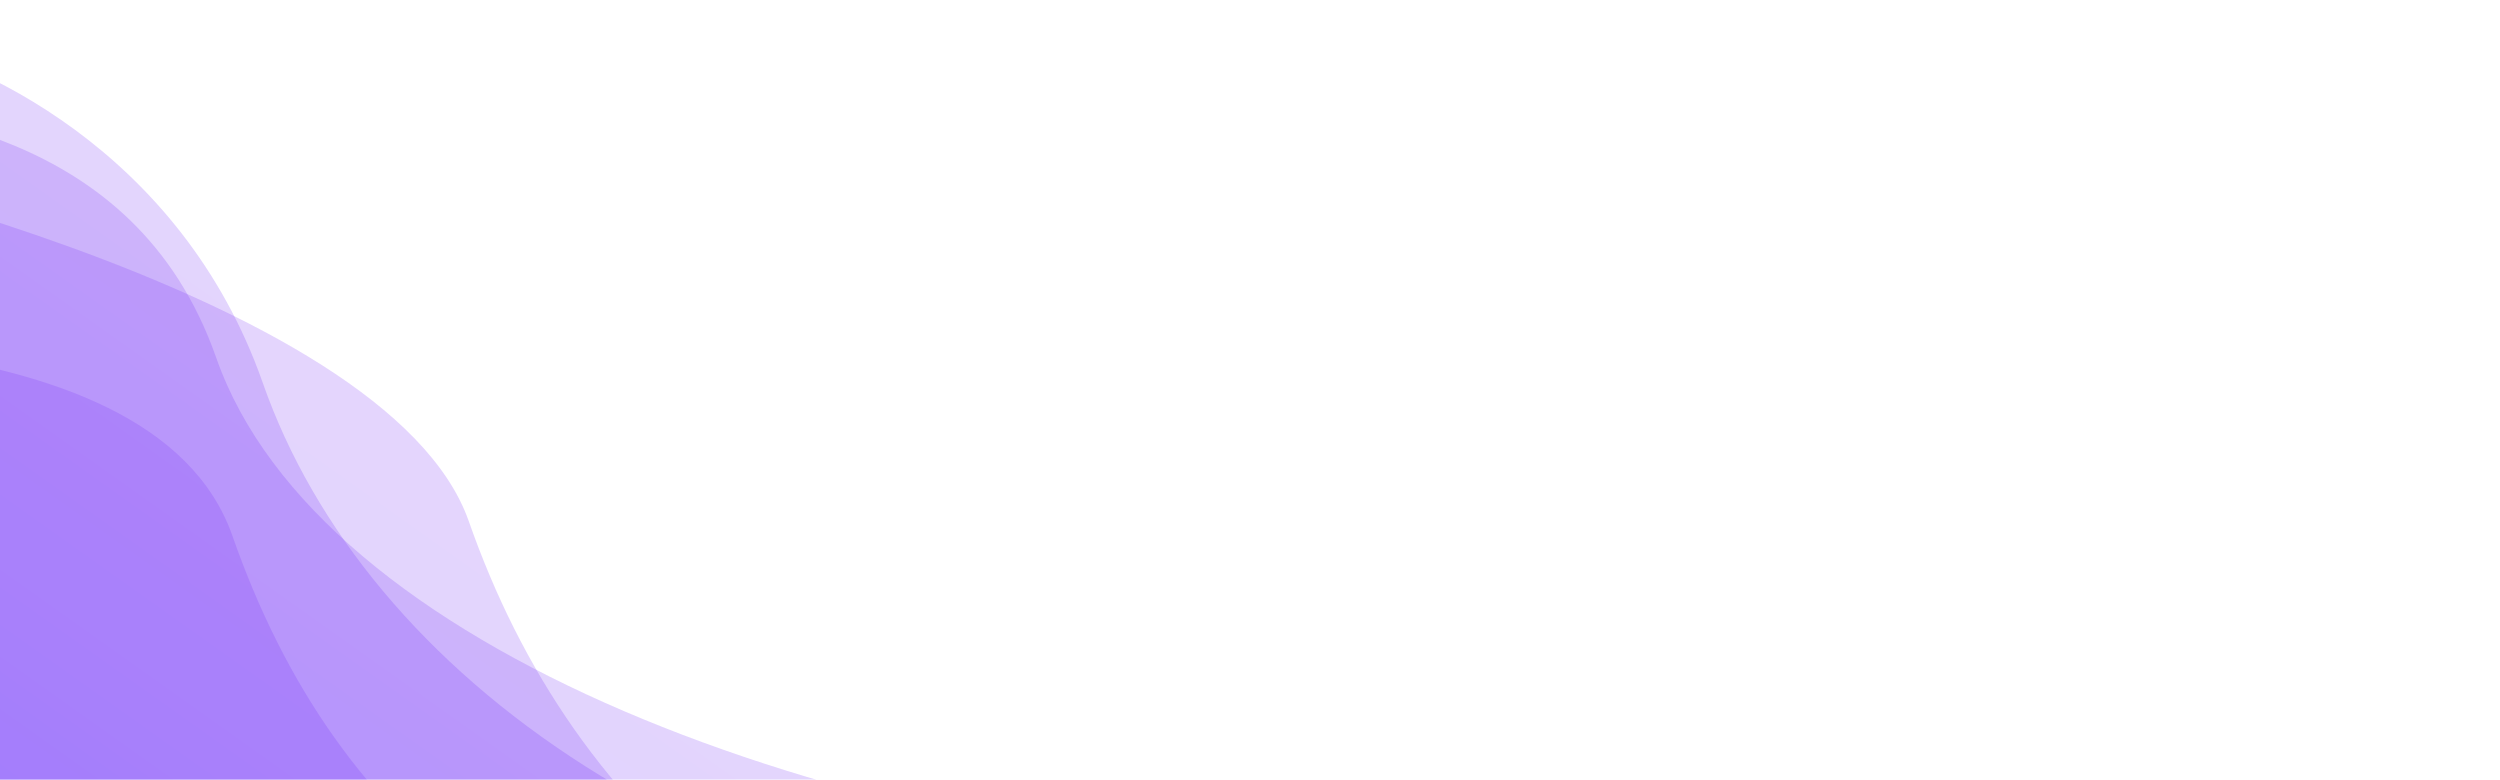
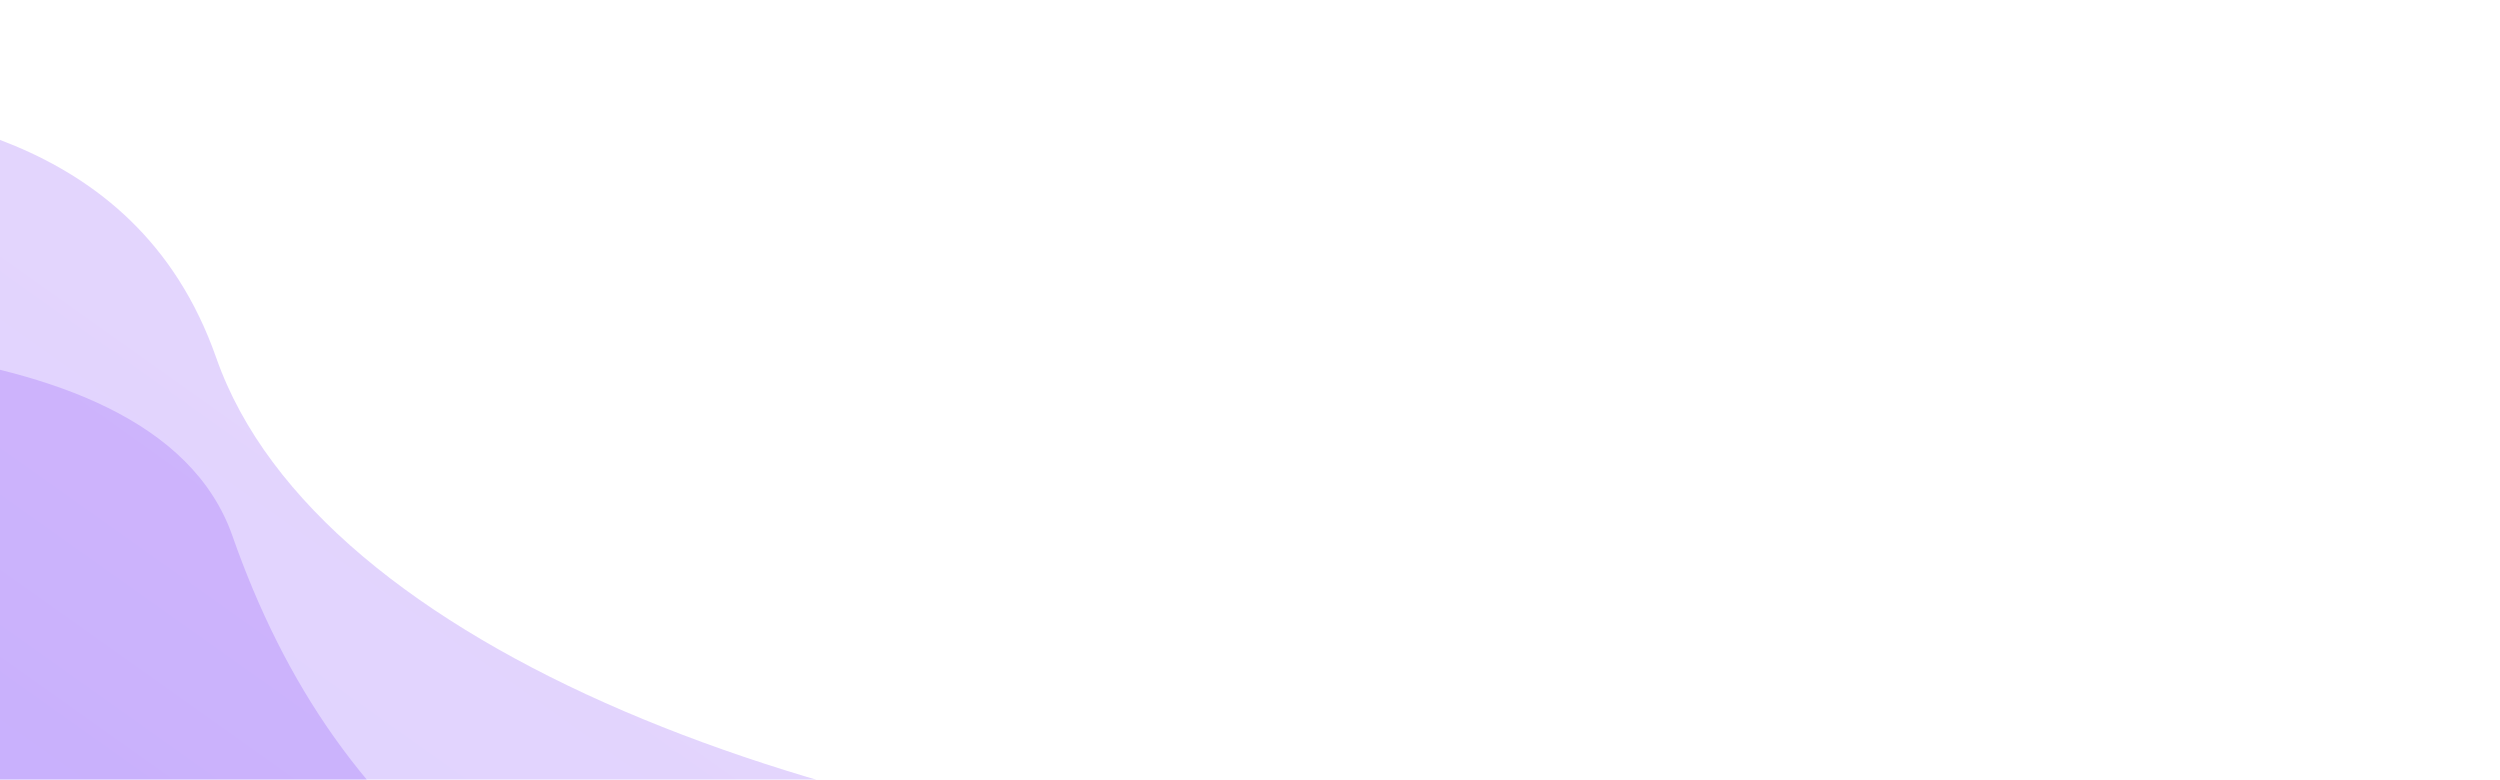
<svg xmlns="http://www.w3.org/2000/svg" width="513" height="160" viewBox="0 0 513 160" fill="none">
  <g opacity="0.2" filter="url(#filter0_f_1_2)">
-     <path d="M-25 251.193L304.847 251.193L504.71 251.193C453.778 234.673 331.205 200.422 248.364 195.582C144.811 189.531 74.932 138.529 53.932 78.595C37.132 30.648 -5.689 11.553 -25 8L-25 251.193Z" fill="url(#paint0_linear_1_2)" />
-   </g>
+     </g>
  <g opacity="0.2" filter="url(#filter1_f_1_2)">
    <path d="M-40 263L289.847 263L489.71 263C438.778 246.48 356.395 182.838 273.554 177.997C170.001 171.946 65.363 133.335 44.363 73.401C27.563 25.454 -20.689 23.36 -40 19.806L-40 263Z" fill="url(#paint1_linear_1_2)" />
  </g>
  <g opacity="0.2" filter="url(#filter2_f_1_2)">
-     <path d="M-69 271L260.847 271L460.71 271C409.778 254.48 353.551 227.841 270.71 223C167.158 216.949 117.21 166.934 96.21 107C79.41 59.053 -49.689 31.36 -69 27.806L-69 271Z" fill="url(#paint2_linear_1_2)" />
-   </g>
+     </g>
  <g opacity="0.2" filter="url(#filter3_f_1_2)">
    <path d="M-88 311L241.847 311L441.71 311C390.778 294.48 301.051 223.341 218.21 218.5C114.658 212.449 68.71 169.934 47.71 110C30.91 62.053 -68.689 71.36 -88 67.806L-88 311Z" fill="url(#paint3_linear_1_2)" />
  </g>
  <defs>
    <filter id="filter0_f_1_2" x="-32.9" y="0.1" width="545.509" height="258.994" filterUnits="userSpaceOnUse" color-interpolation-filters="sRGB">
      <feFlood flood-opacity="0" result="BackgroundImageFix" />
      <feBlend mode="normal" in="SourceGraphic" in2="BackgroundImageFix" result="shape" />
      <feGaussianBlur stdDeviation="3.95" result="effect1_foregroundBlur_1_2" />
    </filter>
    <filter id="filter1_f_1_2" x="-47.9" y="11.906" width="545.509" height="258.994" filterUnits="userSpaceOnUse" color-interpolation-filters="sRGB">
      <feFlood flood-opacity="0" result="BackgroundImageFix" />
      <feBlend mode="normal" in="SourceGraphic" in2="BackgroundImageFix" result="shape" />
      <feGaussianBlur stdDeviation="3.95" result="effect1_foregroundBlur_1_2" />
    </filter>
    <filter id="filter2_f_1_2" x="-76.9" y="19.907" width="545.509" height="258.993" filterUnits="userSpaceOnUse" color-interpolation-filters="sRGB">
      <feFlood flood-opacity="0" result="BackgroundImageFix" />
      <feBlend mode="normal" in="SourceGraphic" in2="BackgroundImageFix" result="shape" />
      <feGaussianBlur stdDeviation="3.95" result="effect1_foregroundBlur_1_2" />
    </filter>
    <filter id="filter3_f_1_2" x="-95.9" y="59.907" width="545.509" height="258.993" filterUnits="userSpaceOnUse" color-interpolation-filters="sRGB">
      <feFlood flood-opacity="0" result="BackgroundImageFix" />
      <feBlend mode="normal" in="SourceGraphic" in2="BackgroundImageFix" result="shape" />
      <feGaussianBlur stdDeviation="3.95" result="effect1_foregroundBlur_1_2" />
    </filter>
    <linearGradient id="paint0_linear_1_2" x1="353.371" y1="4.846" x2="140.964" y2="303.812" gradientUnits="userSpaceOnUse">
      <stop stop-color="#9740F3" />
      <stop offset="1" stop-color="#591DFA" />
    </linearGradient>
    <linearGradient id="paint1_linear_1_2" x1="338.371" y1="16.652" x2="125.964" y2="315.618" gradientUnits="userSpaceOnUse">
      <stop stop-color="#9740F3" />
      <stop offset="1" stop-color="#591DFA" />
    </linearGradient>
    <linearGradient id="paint2_linear_1_2" x1="309.371" y1="24.652" x2="96.964" y2="323.618" gradientUnits="userSpaceOnUse">
      <stop stop-color="#9740F3" />
      <stop offset="1" stop-color="#591DFA" />
    </linearGradient>
    <linearGradient id="paint3_linear_1_2" x1="290.371" y1="64.652" x2="77.964" y2="363.618" gradientUnits="userSpaceOnUse">
      <stop stop-color="#9740F3" />
      <stop offset="1" stop-color="#591DFA" />
    </linearGradient>
  </defs>
</svg>